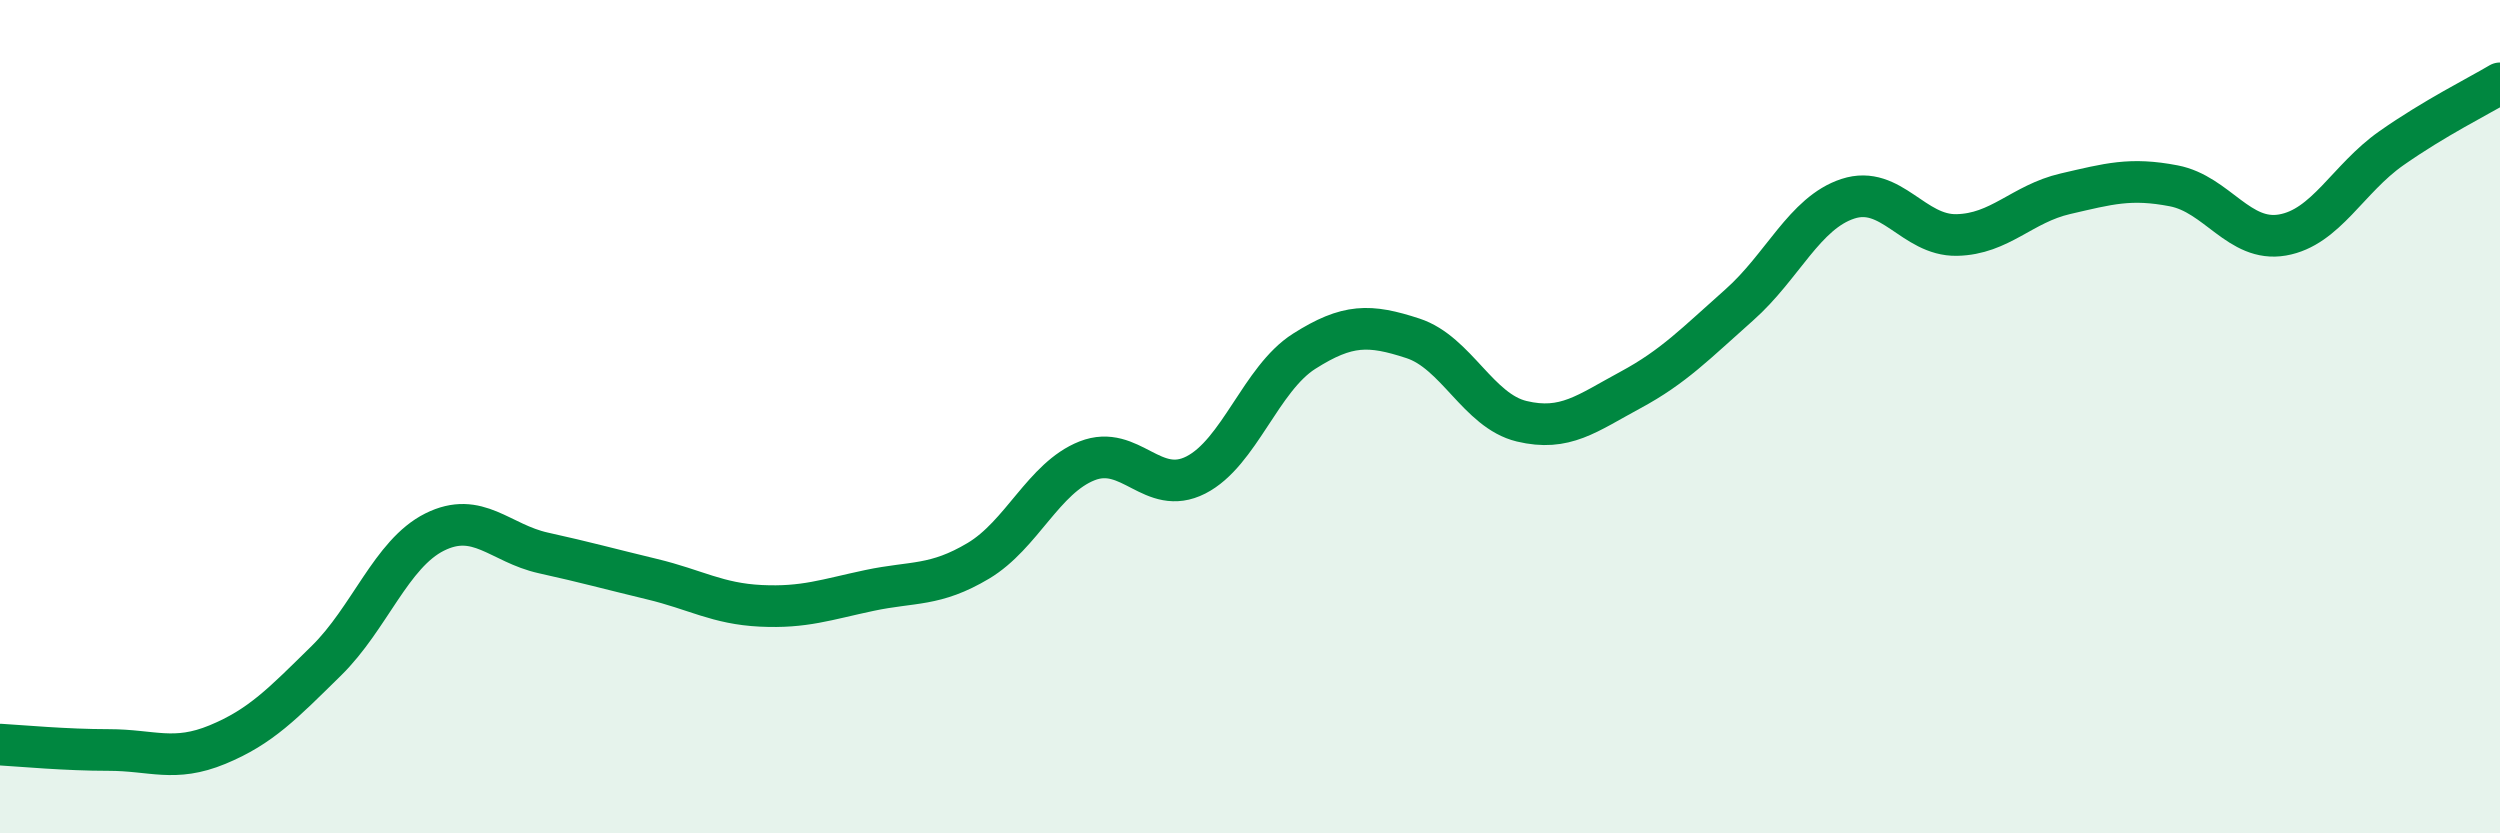
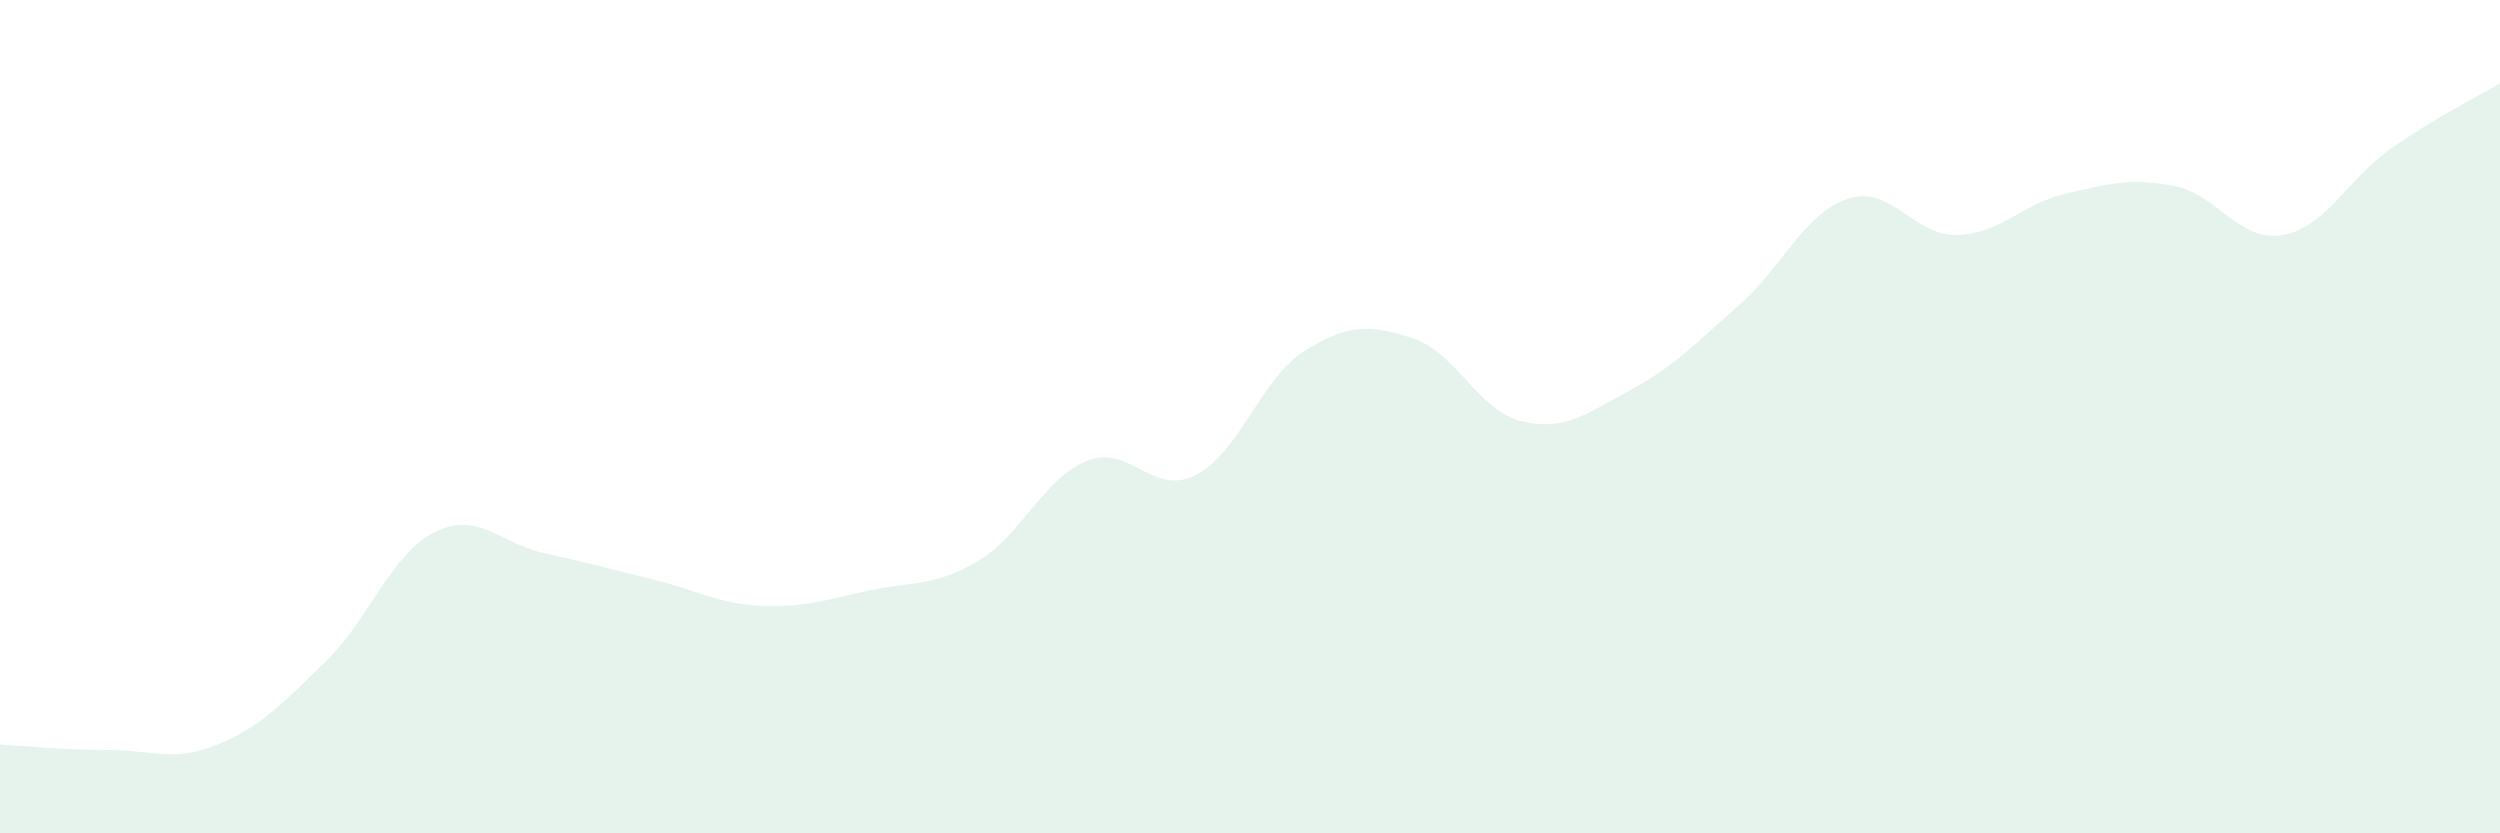
<svg xmlns="http://www.w3.org/2000/svg" width="60" height="20" viewBox="0 0 60 20">
  <path d="M 0,17.87 C 0.52,17.9 1.57,18 2.61,18 C 3.65,18 4.18,18.3 5.22,17.87 C 6.26,17.44 6.79,16.88 7.83,15.86 C 8.87,14.84 9.39,13.29 10.43,12.77 C 11.47,12.25 12,13.04 13.04,13.27 C 14.08,13.5 14.61,13.65 15.65,13.9 C 16.69,14.15 17.22,14.49 18.26,14.54 C 19.3,14.59 19.83,14.39 20.87,14.17 C 21.91,13.95 22.44,14.08 23.48,13.46 C 24.52,12.84 25.05,11.47 26.09,11.06 C 27.13,10.65 27.66,11.93 28.7,11.4 C 29.74,10.87 30.26,9.09 31.3,8.43 C 32.34,7.77 32.87,7.78 33.91,8.12 C 34.95,8.46 35.48,9.86 36.52,10.11 C 37.56,10.36 38.09,9.92 39.13,9.36 C 40.17,8.8 40.7,8.24 41.74,7.32 C 42.78,6.4 43.31,5.11 44.35,4.77 C 45.39,4.43 45.92,5.66 46.96,5.64 C 48,5.62 48.53,4.89 49.57,4.65 C 50.61,4.41 51.13,4.26 52.17,4.46 C 53.21,4.66 53.74,5.82 54.78,5.64 C 55.82,5.46 56.35,4.29 57.39,3.56 C 58.43,2.83 59.48,2.31 60,2L60 20L0 20Z" fill="#008740" opacity="0.1" stroke-linecap="round" stroke-linejoin="round" />
-   <path d="M 0,17.87 C 0.52,17.9 1.57,18 2.61,18 C 3.65,18 4.18,18.3 5.22,17.87 C 6.26,17.44 6.79,16.88 7.83,15.86 C 8.87,14.84 9.39,13.29 10.43,12.77 C 11.47,12.25 12,13.04 13.04,13.27 C 14.08,13.5 14.61,13.65 15.65,13.9 C 16.69,14.15 17.22,14.49 18.26,14.54 C 19.3,14.59 19.83,14.39 20.87,14.17 C 21.91,13.95 22.44,14.08 23.48,13.46 C 24.52,12.84 25.05,11.47 26.09,11.06 C 27.13,10.65 27.66,11.93 28.7,11.4 C 29.74,10.87 30.26,9.09 31.3,8.43 C 32.34,7.77 32.87,7.78 33.91,8.12 C 34.95,8.46 35.48,9.86 36.52,10.11 C 37.56,10.36 38.09,9.92 39.13,9.36 C 40.17,8.8 40.7,8.24 41.74,7.32 C 42.78,6.4 43.31,5.11 44.35,4.77 C 45.39,4.43 45.92,5.66 46.96,5.64 C 48,5.62 48.53,4.89 49.57,4.65 C 50.61,4.41 51.13,4.26 52.17,4.46 C 53.21,4.66 53.74,5.82 54.78,5.64 C 55.82,5.46 56.35,4.29 57.39,3.56 C 58.43,2.83 59.48,2.31 60,2" stroke="#008740" stroke-width="1" fill="none" stroke-linecap="round" stroke-linejoin="round" />
</svg>